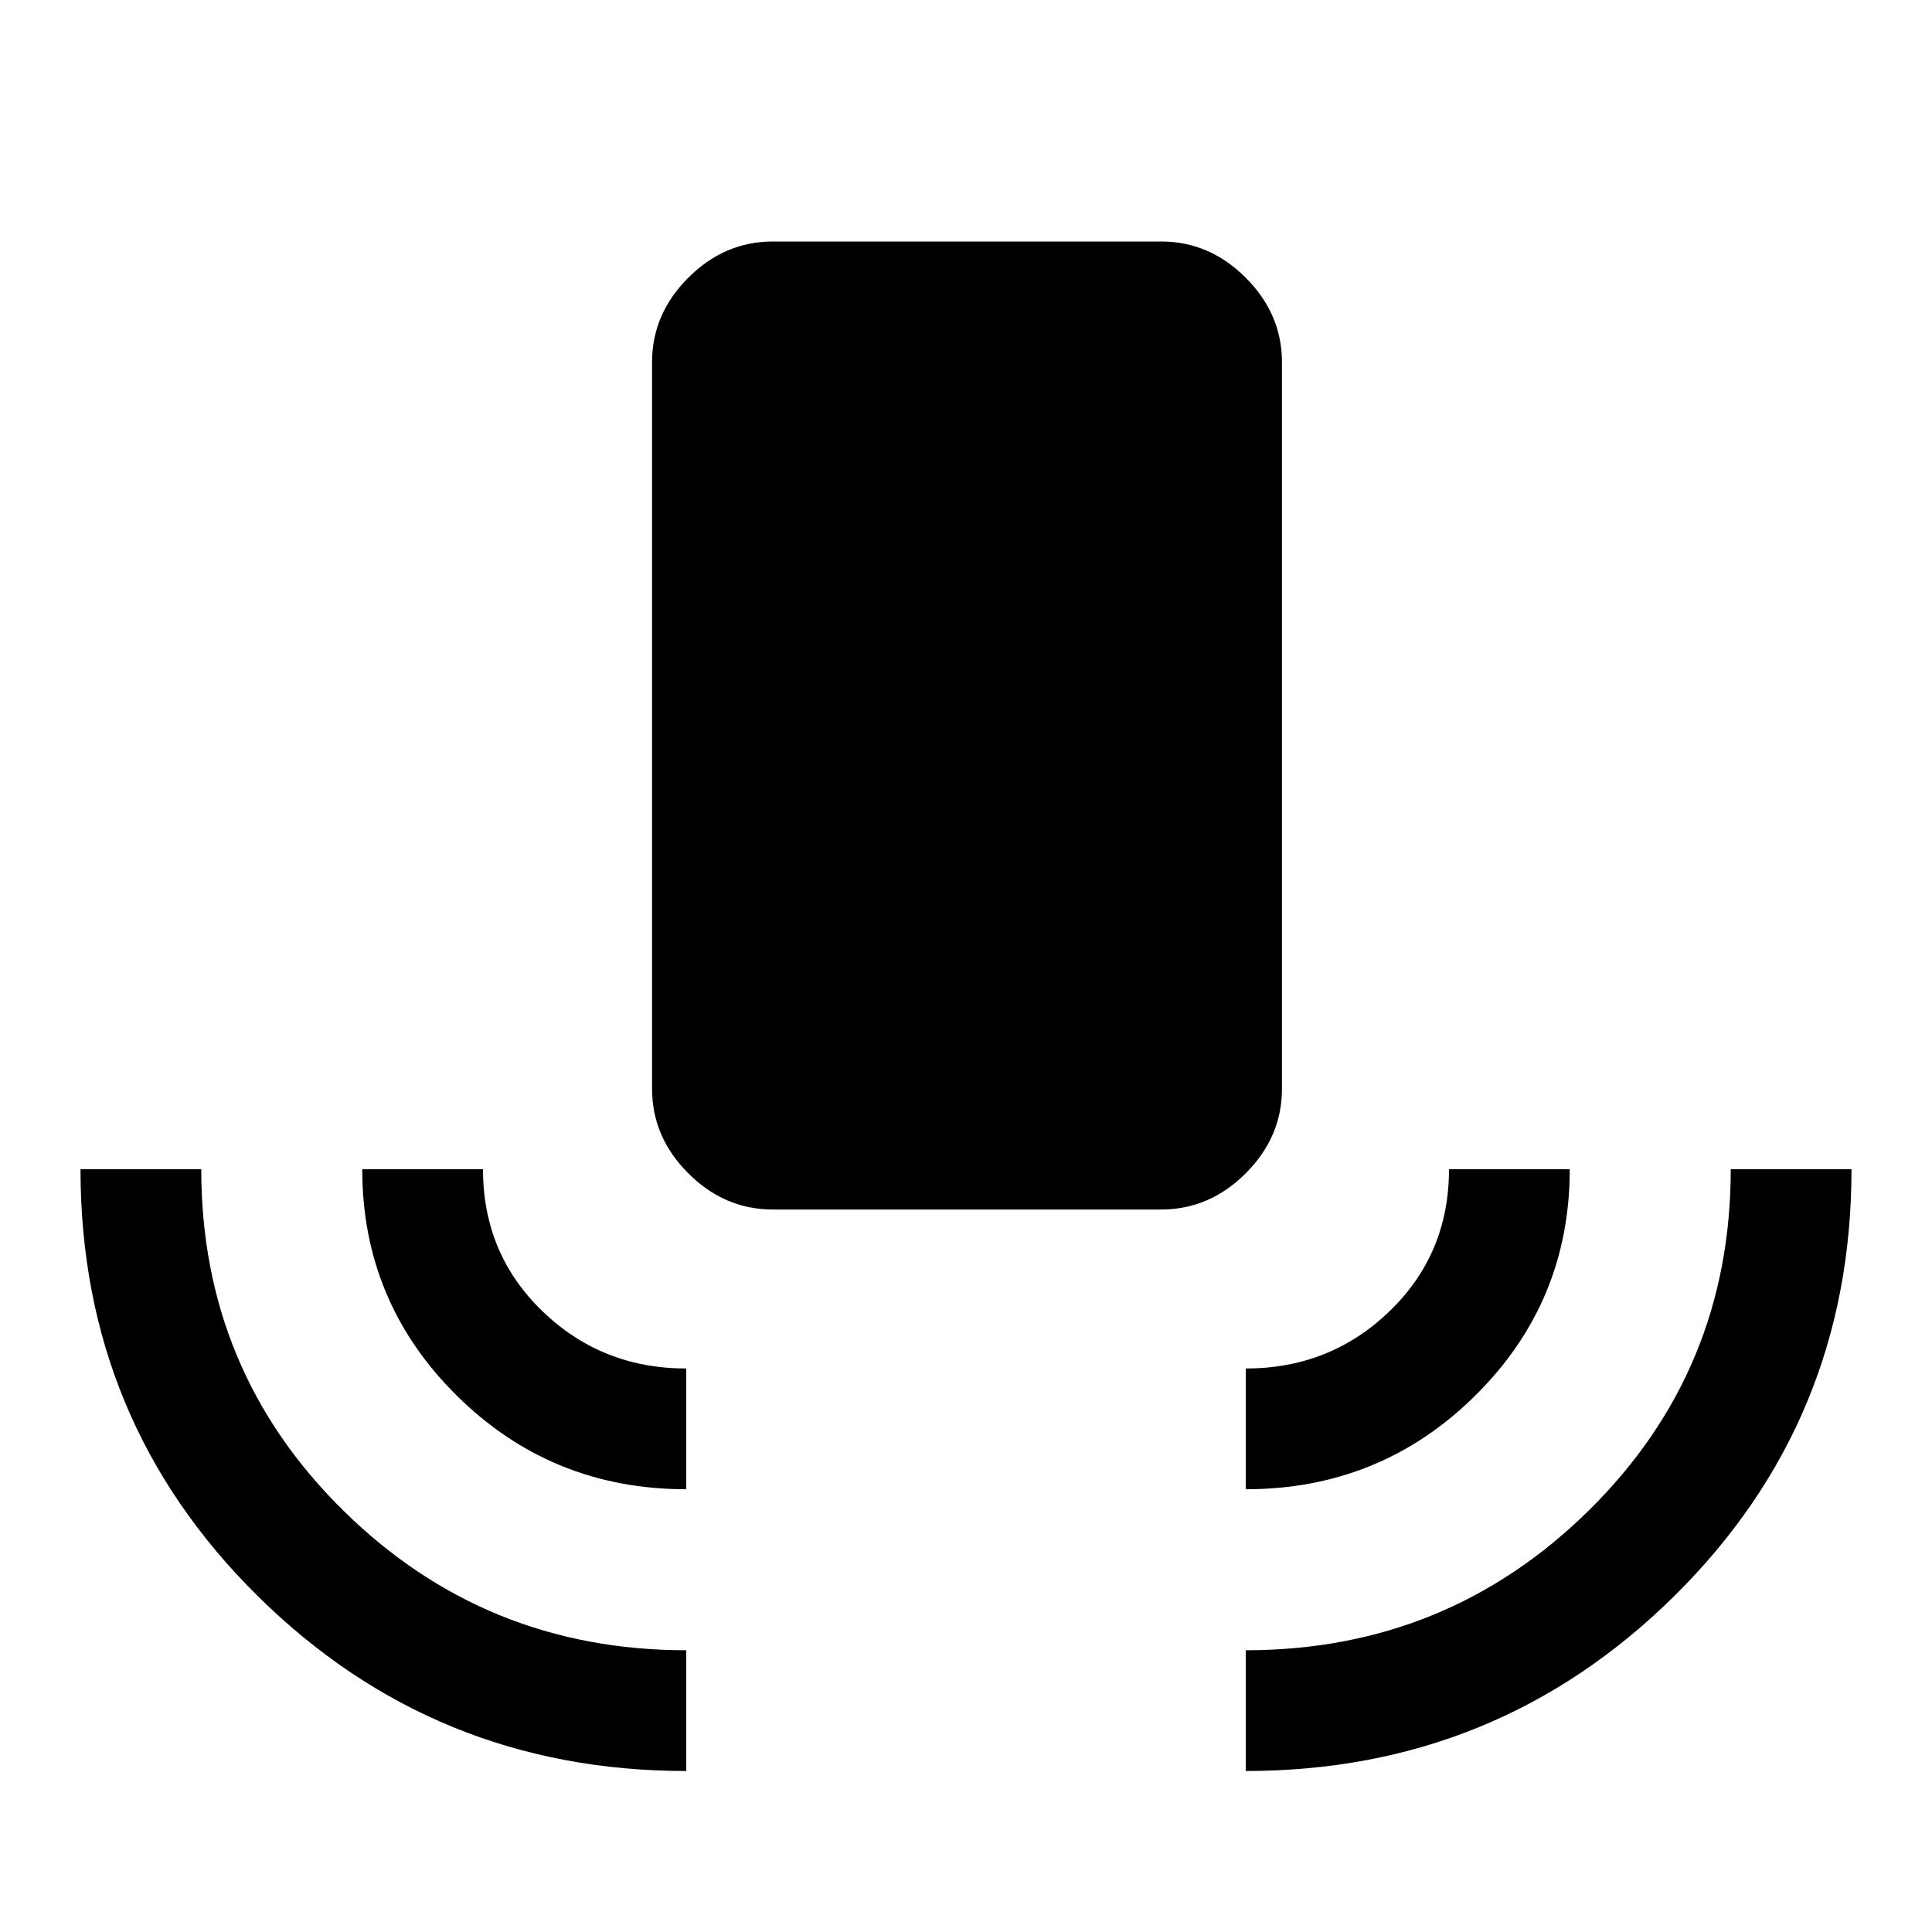
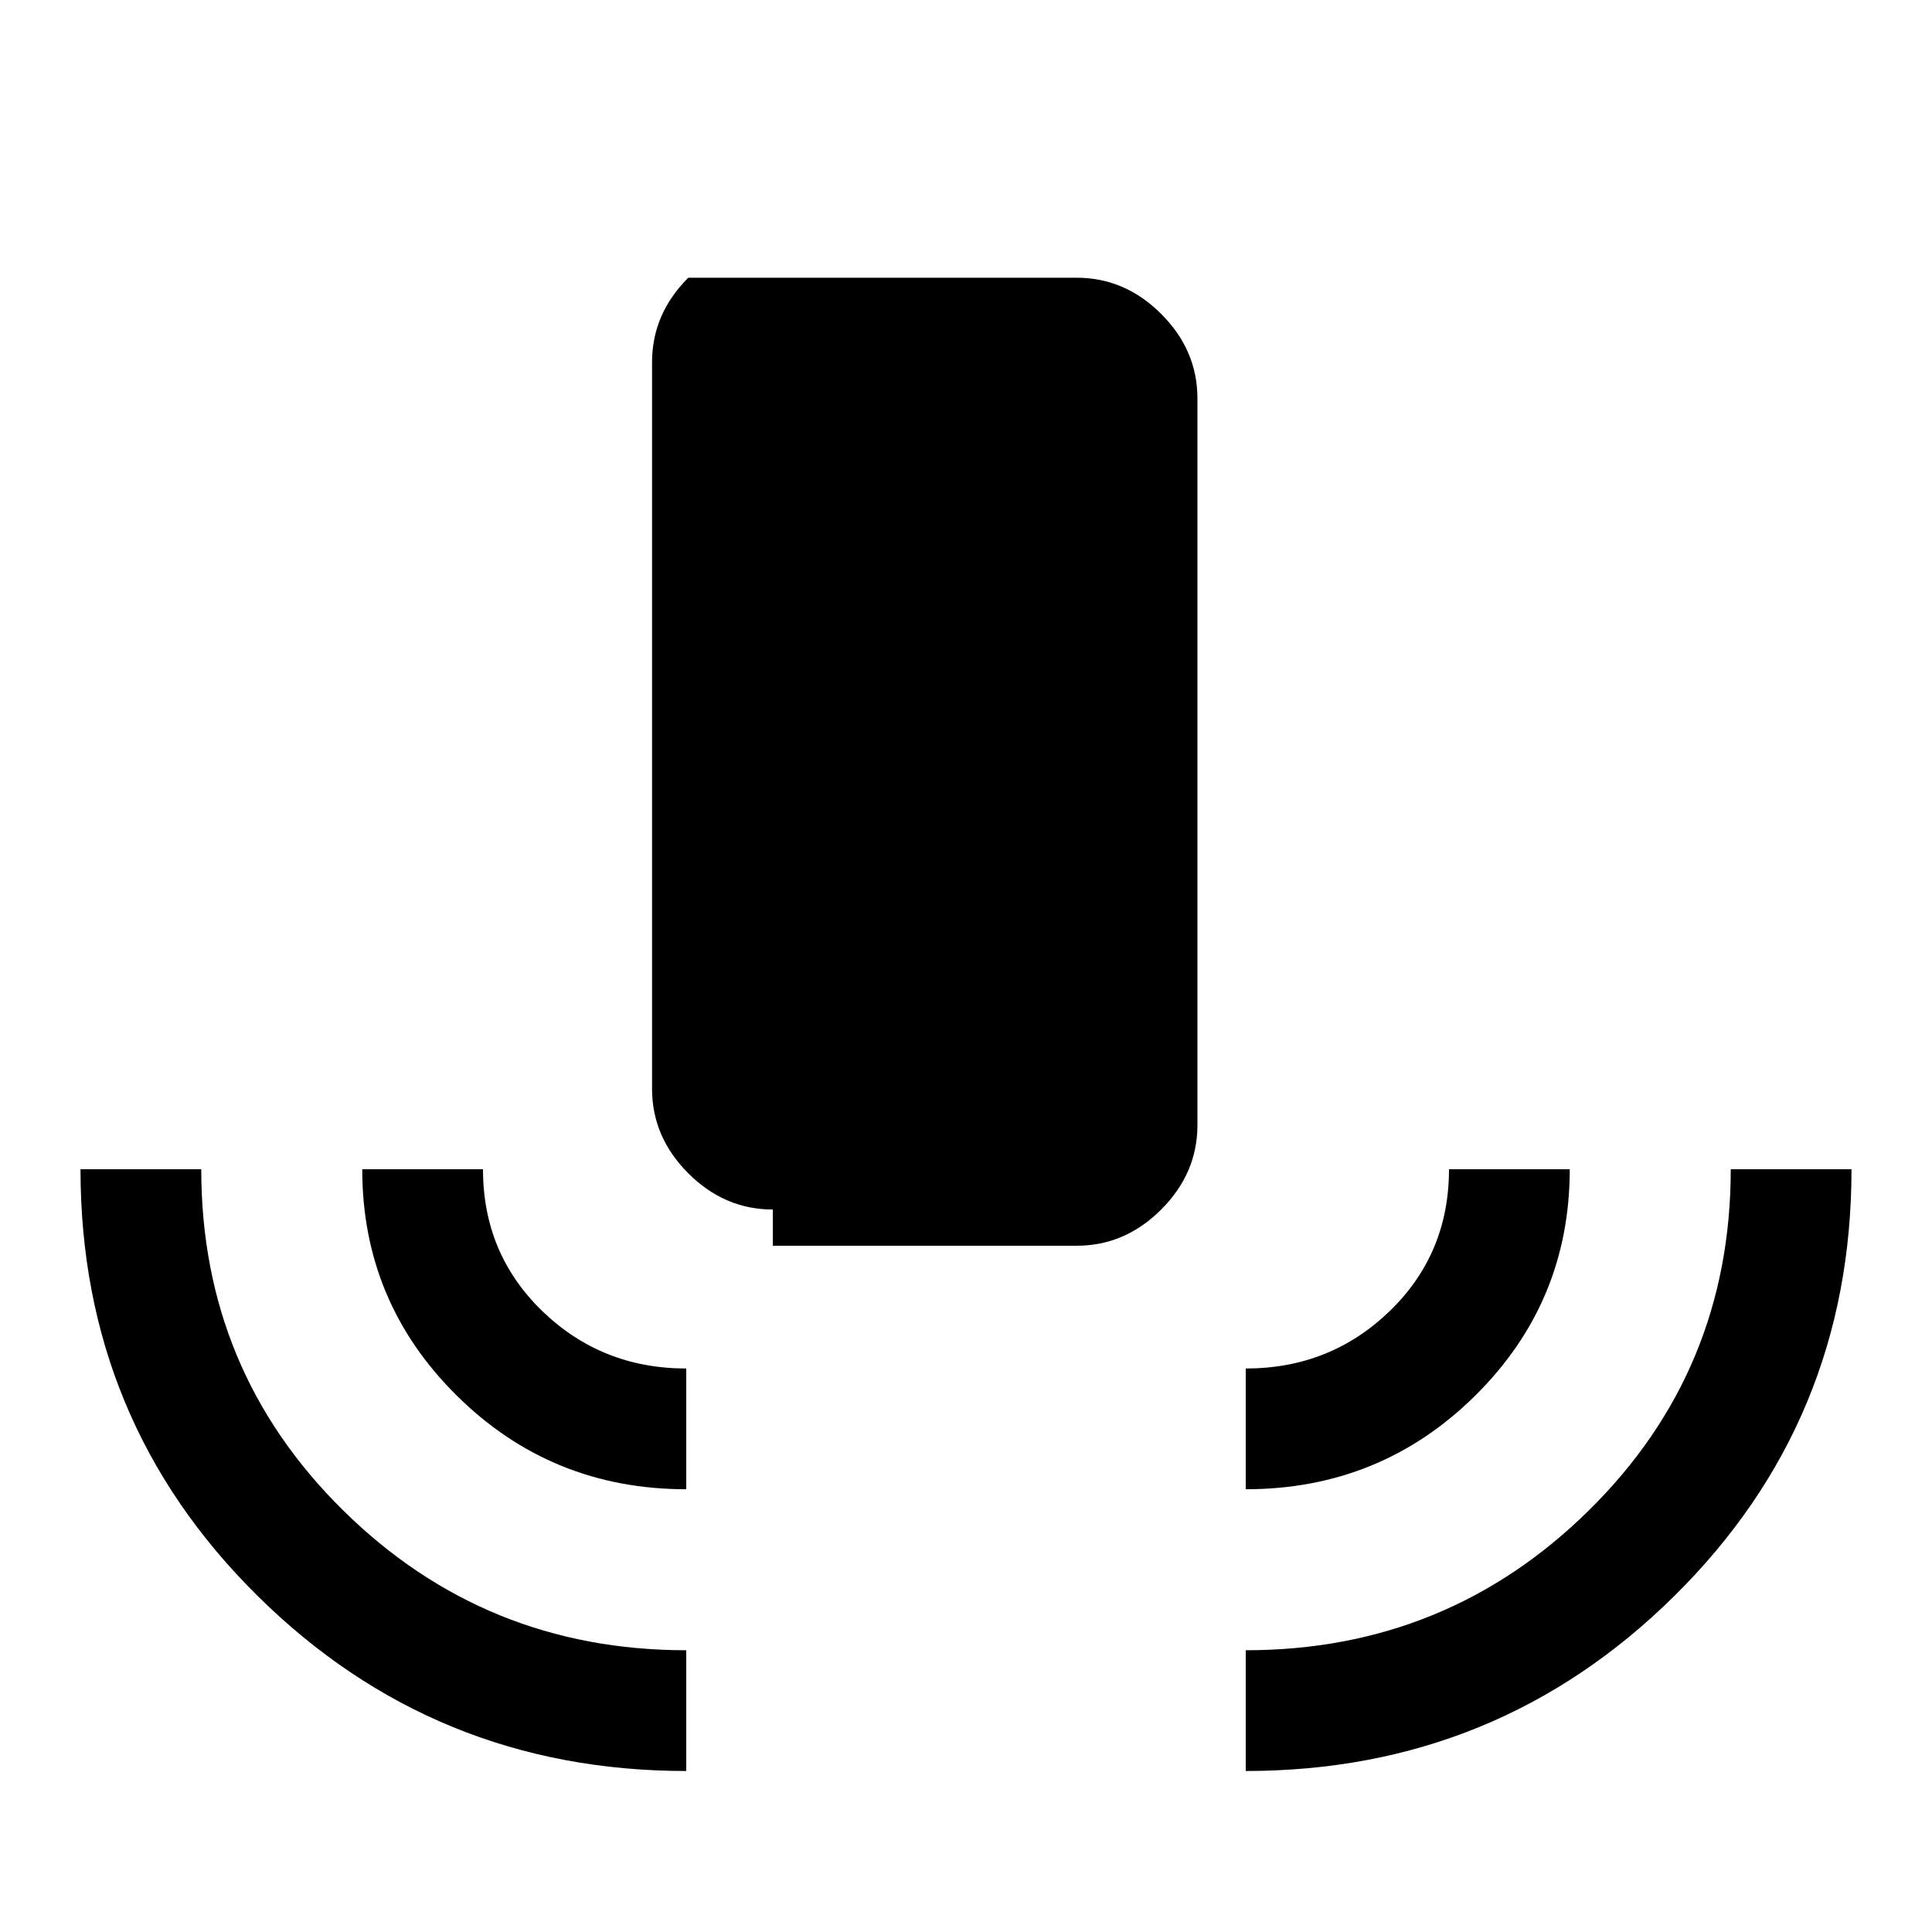
<svg xmlns="http://www.w3.org/2000/svg" width="48" height="48" viewBox="0 -960 960 960">
-   <path d="M341-80q-125 0-213-87T40-379h60q0 100 70.5 169.5T341-140v60Zm0-140q-67 0-114-46.5T180-379h60q0 42 29.5 70.5T341-280v60Zm43-139q-24 0-42-18t-18-42v-361q0-24 18-42t42-18h193q24 0 42 18t18 42v361q0 24-18 42t-42 18H384Zm235 139v-60q42 0 71.5-28.5T720-379h60q0 66-47 112.5T619-220Zm0 140v-60q100 0 170.5-69.5T860-379h60q0 125-88 212T619-80Z" />
+   <path d="M341-80q-125 0-213-87T40-379h60q0 100 70.5 169.5T341-140v60Zm0-140q-67 0-114-46.5T180-379h60q0 42 29.5 70.5T341-280v60Zm43-139q-24 0-42-18t-18-42v-361q0-24 18-42h193q24 0 42 18t18 42v361q0 24-18 42t-42 18H384Zm235 139v-60q42 0 71.5-28.5T720-379h60q0 66-47 112.5T619-220Zm0 140v-60q100 0 170.5-69.5T860-379h60q0 125-88 212T619-80Z" />
</svg>